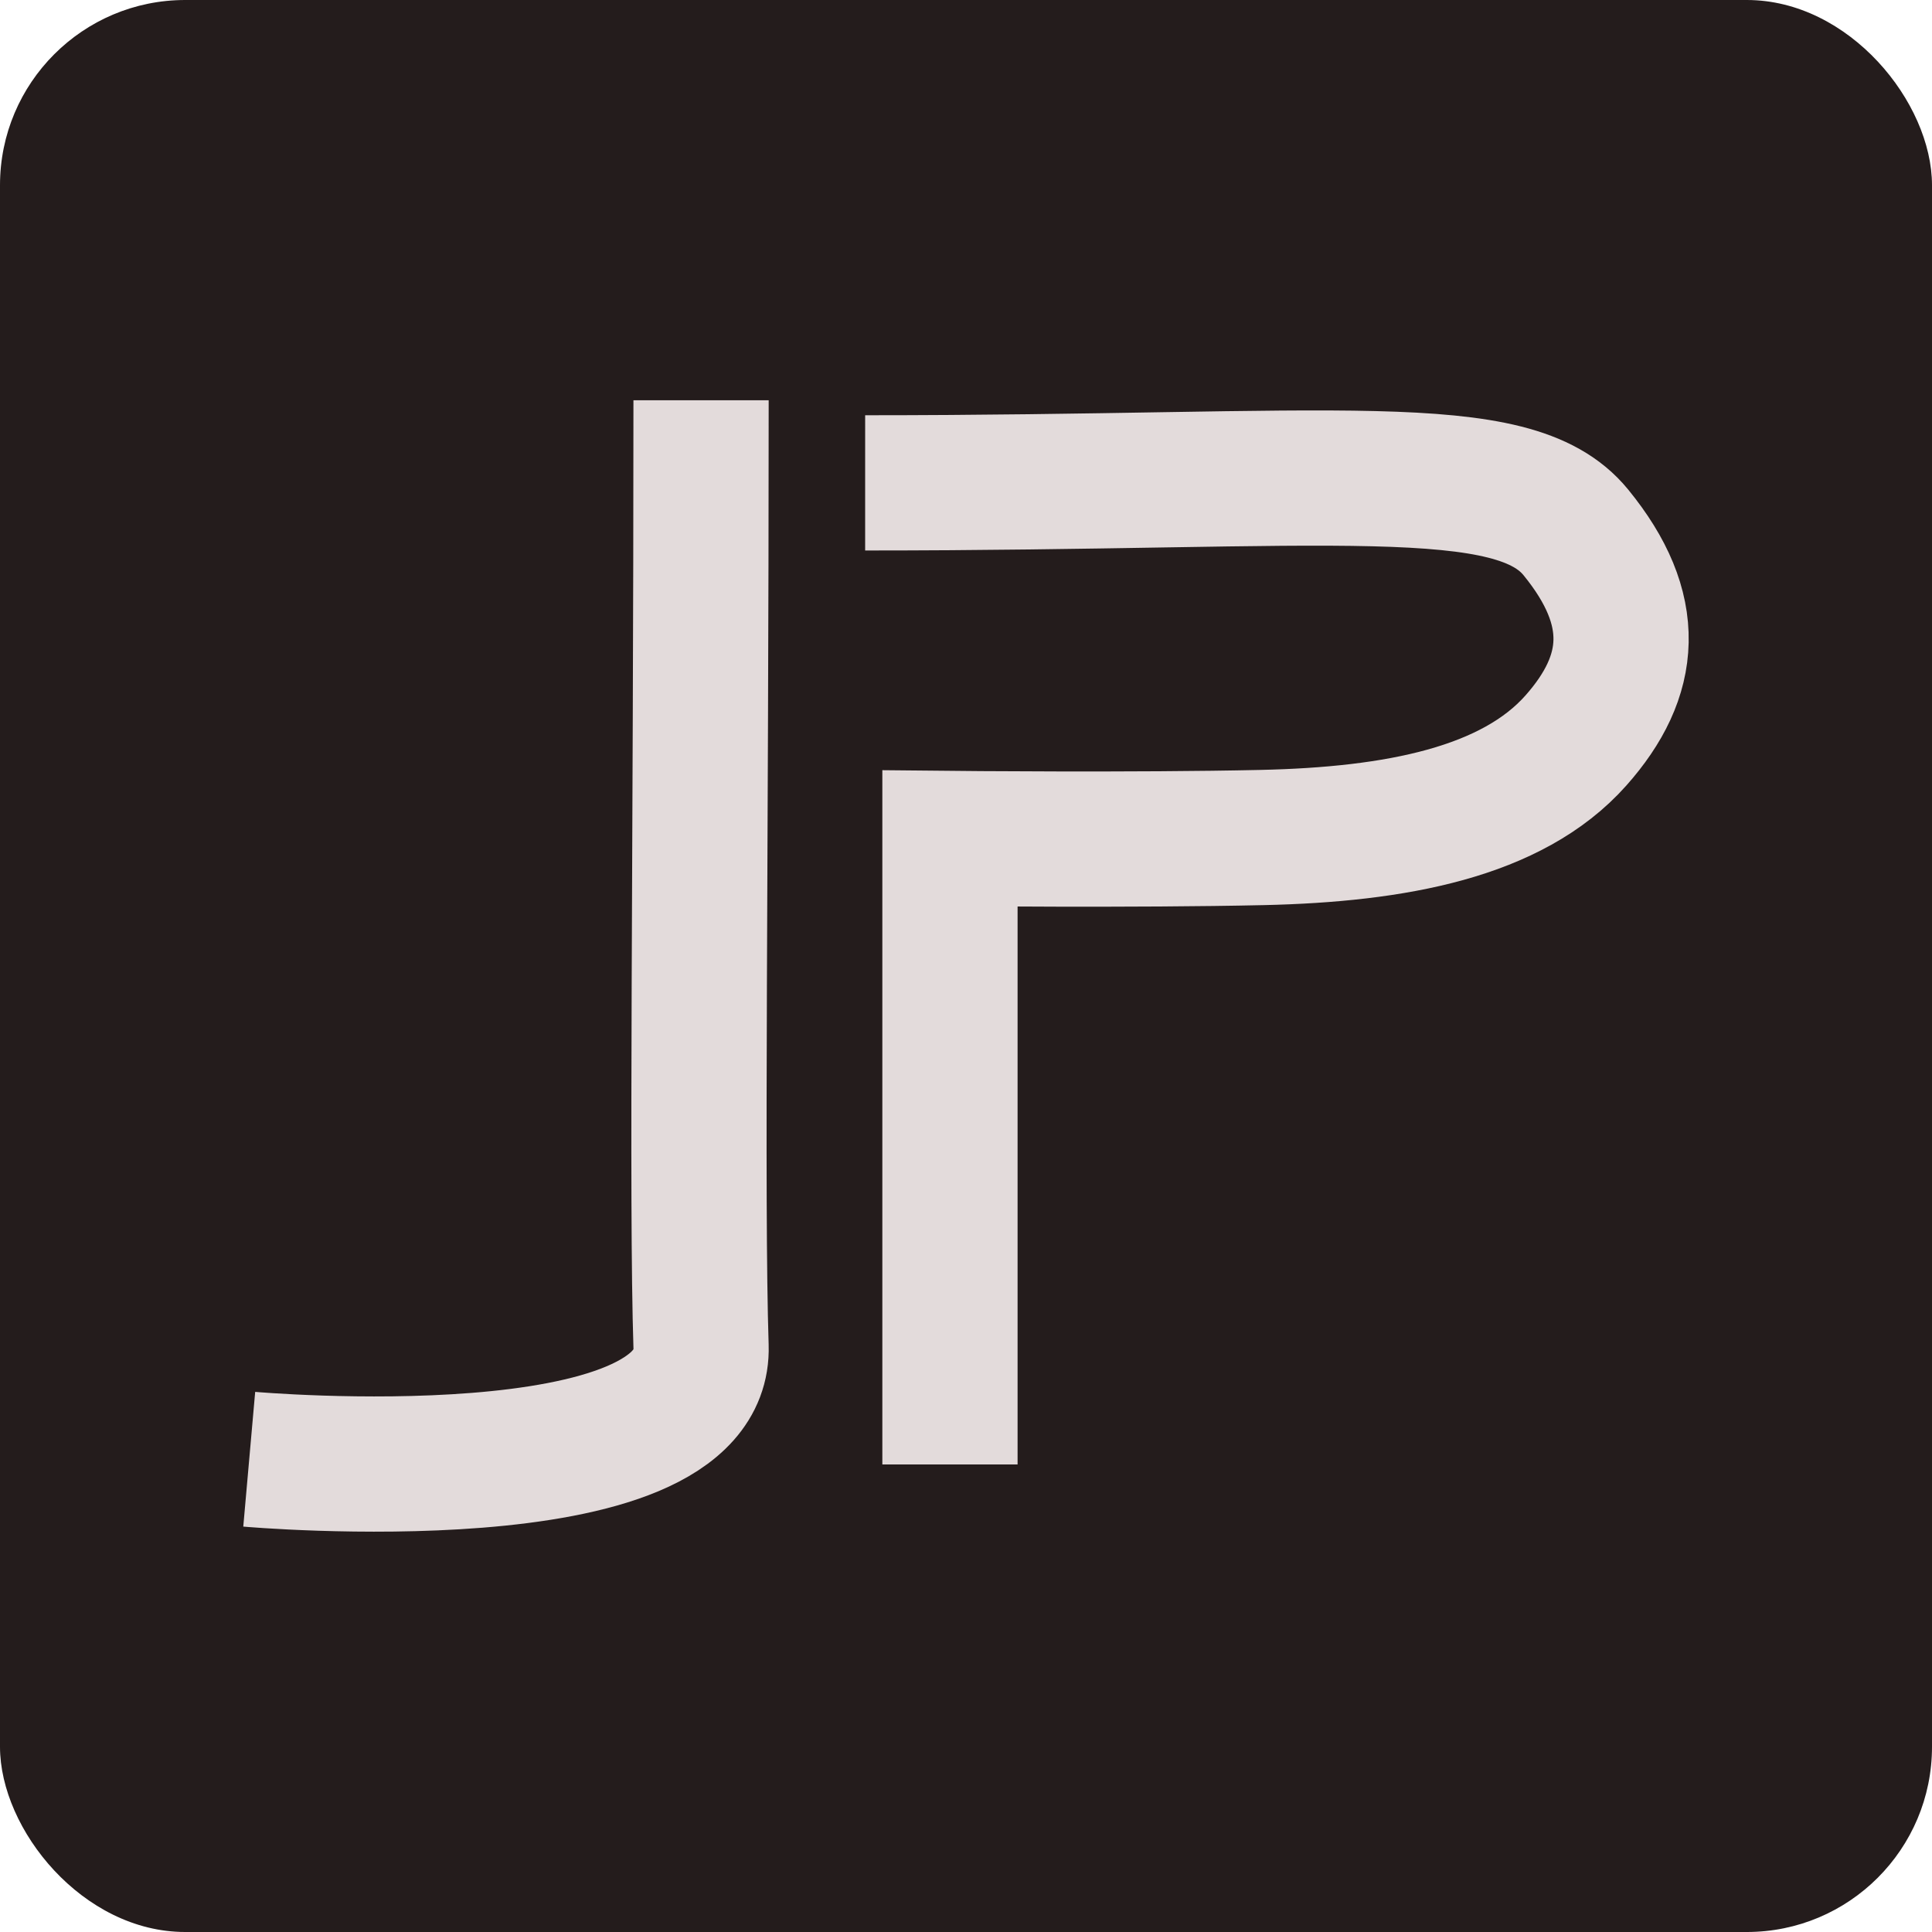
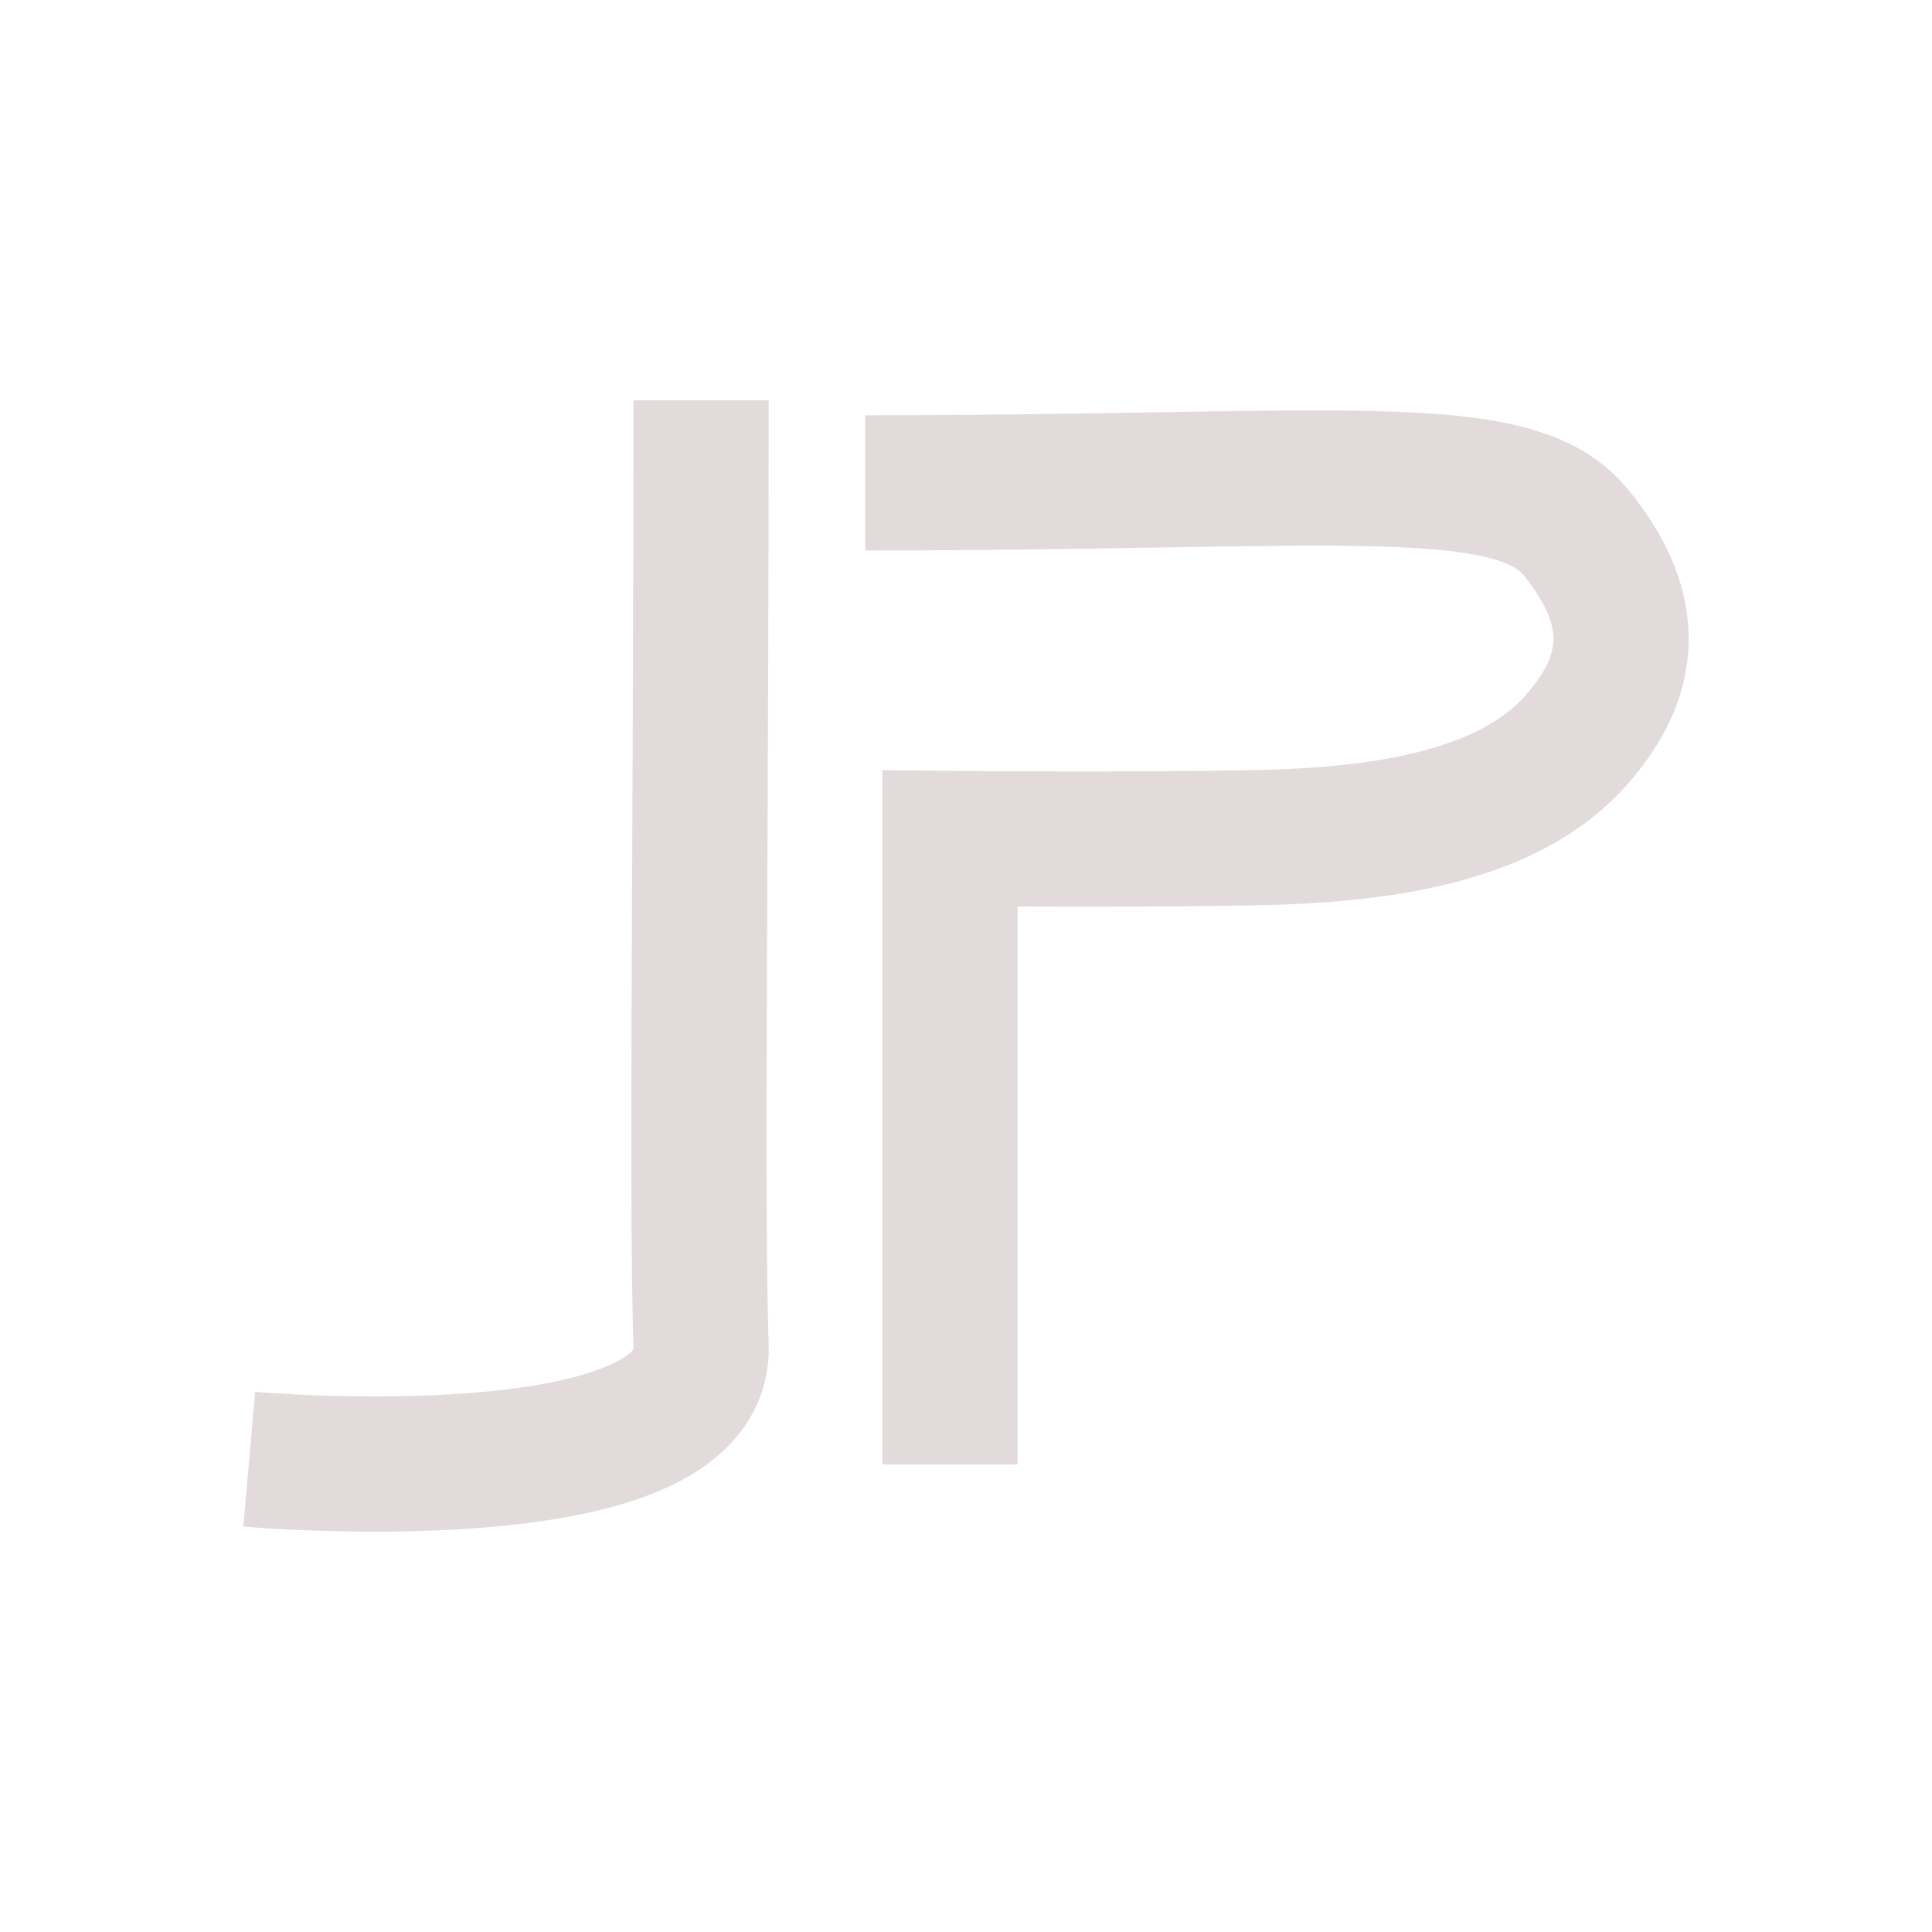
<svg xmlns="http://www.w3.org/2000/svg" xmlns:ns1="http://sodipodi.sourceforge.net/DTD/sodipodi-0.dtd" xmlns:ns2="http://www.inkscape.org/namespaces/inkscape" width="30mm" height="30mm" viewBox="0 0 30 30" version="1.1" id="svg5" ns1:docname="logo2.svg" ns2:version="1.1.2 (0a00cf5339, 2022-02-04)">
  <ns1:namedview id="namedview7" pagecolor="#ffffff" bordercolor="#666666" borderopacity="1.0" ns2:pageshadow="2" ns2:pageopacity="0.0" ns2:pagecheckerboard="0" ns2:document-units="mm" showgrid="false" ns2:zoom="2" ns2:cx="549.5" ns2:cy="210" ns2:window-width="1276" ns2:window-height="761" ns2:window-x="0" ns2:window-y="37" ns2:window-maximized="1" ns2:current-layer="layer1" ns2:snap-object-midpoints="false" ns2:lockguides="false" ns2:showpageshadow="0" ns2:deskcolor="#505050">
    <ns2:page x="0" y="0" width="30" height="30" id="page2" margin="0" bleed="0" />
  </ns1:namedview>
  <defs id="defs2" />
  <g ns2:label="Layer 1" ns2:groupmode="layer" id="layer1" transform="translate(-148.991,-46.149)">
    <g id="g868" ns2:export-filename="/home/jpsrocha/MEGA/WD/Branding/Logo/logo_dark.png" ns2:export-xdpi="96" ns2:export-ydpi="96">
-       <rect style="fill:#241c1c;stroke:none;stroke-width:0.78;stroke-miterlimit:4;stroke-dasharray:none;stroke-dashoffset:0.401;stroke-opacity:1" id="rect23990" width="30" height="30" x="148.991" y="46.149" ry="2.876" ns2:export-filename="/home/jpsrocha/MEGA/WD/Branding/logo_fav.png.png" ns2:export-xdpi="96" ns2:export-ydpi="96" />
      <g id="g1300" transform="translate(-0.563,0.877)">
        <path style="fill:none;stroke:#e3dbdb;stroke-width:2.1;stroke-linecap:butt;stroke-linejoin:miter;stroke-miterlimit:4;stroke-dasharray:none;stroke-opacity:1" d="m 162.988,52.77 c 7.337,6.02e-4 10.055,-0.43 11.035,0.768 0.98,1.199 0.894,2.228 0,3.234 -0.99,1.113 -2.79,1.459 -4.872,1.505 -1.966,0.044 -4.846,0.015 -4.846,0.015 v 9.72" id="path23527" ns1:nodetypes="cssscc" />
        <path style="fill:none;stroke:#e3dbdb;stroke-width:2.1;stroke-linecap:butt;stroke-linejoin:miter;stroke-miterlimit:4;stroke-dasharray:none;stroke-opacity:1" d="m 160.44,51.487 c 0,6.935 -0.073,12.441 0,14.695 0.077,2.376 -7.016,1.749 -7.016,1.749" id="path23529" ns1:nodetypes="csc" />
      </g>
    </g>
  </g>
</svg>